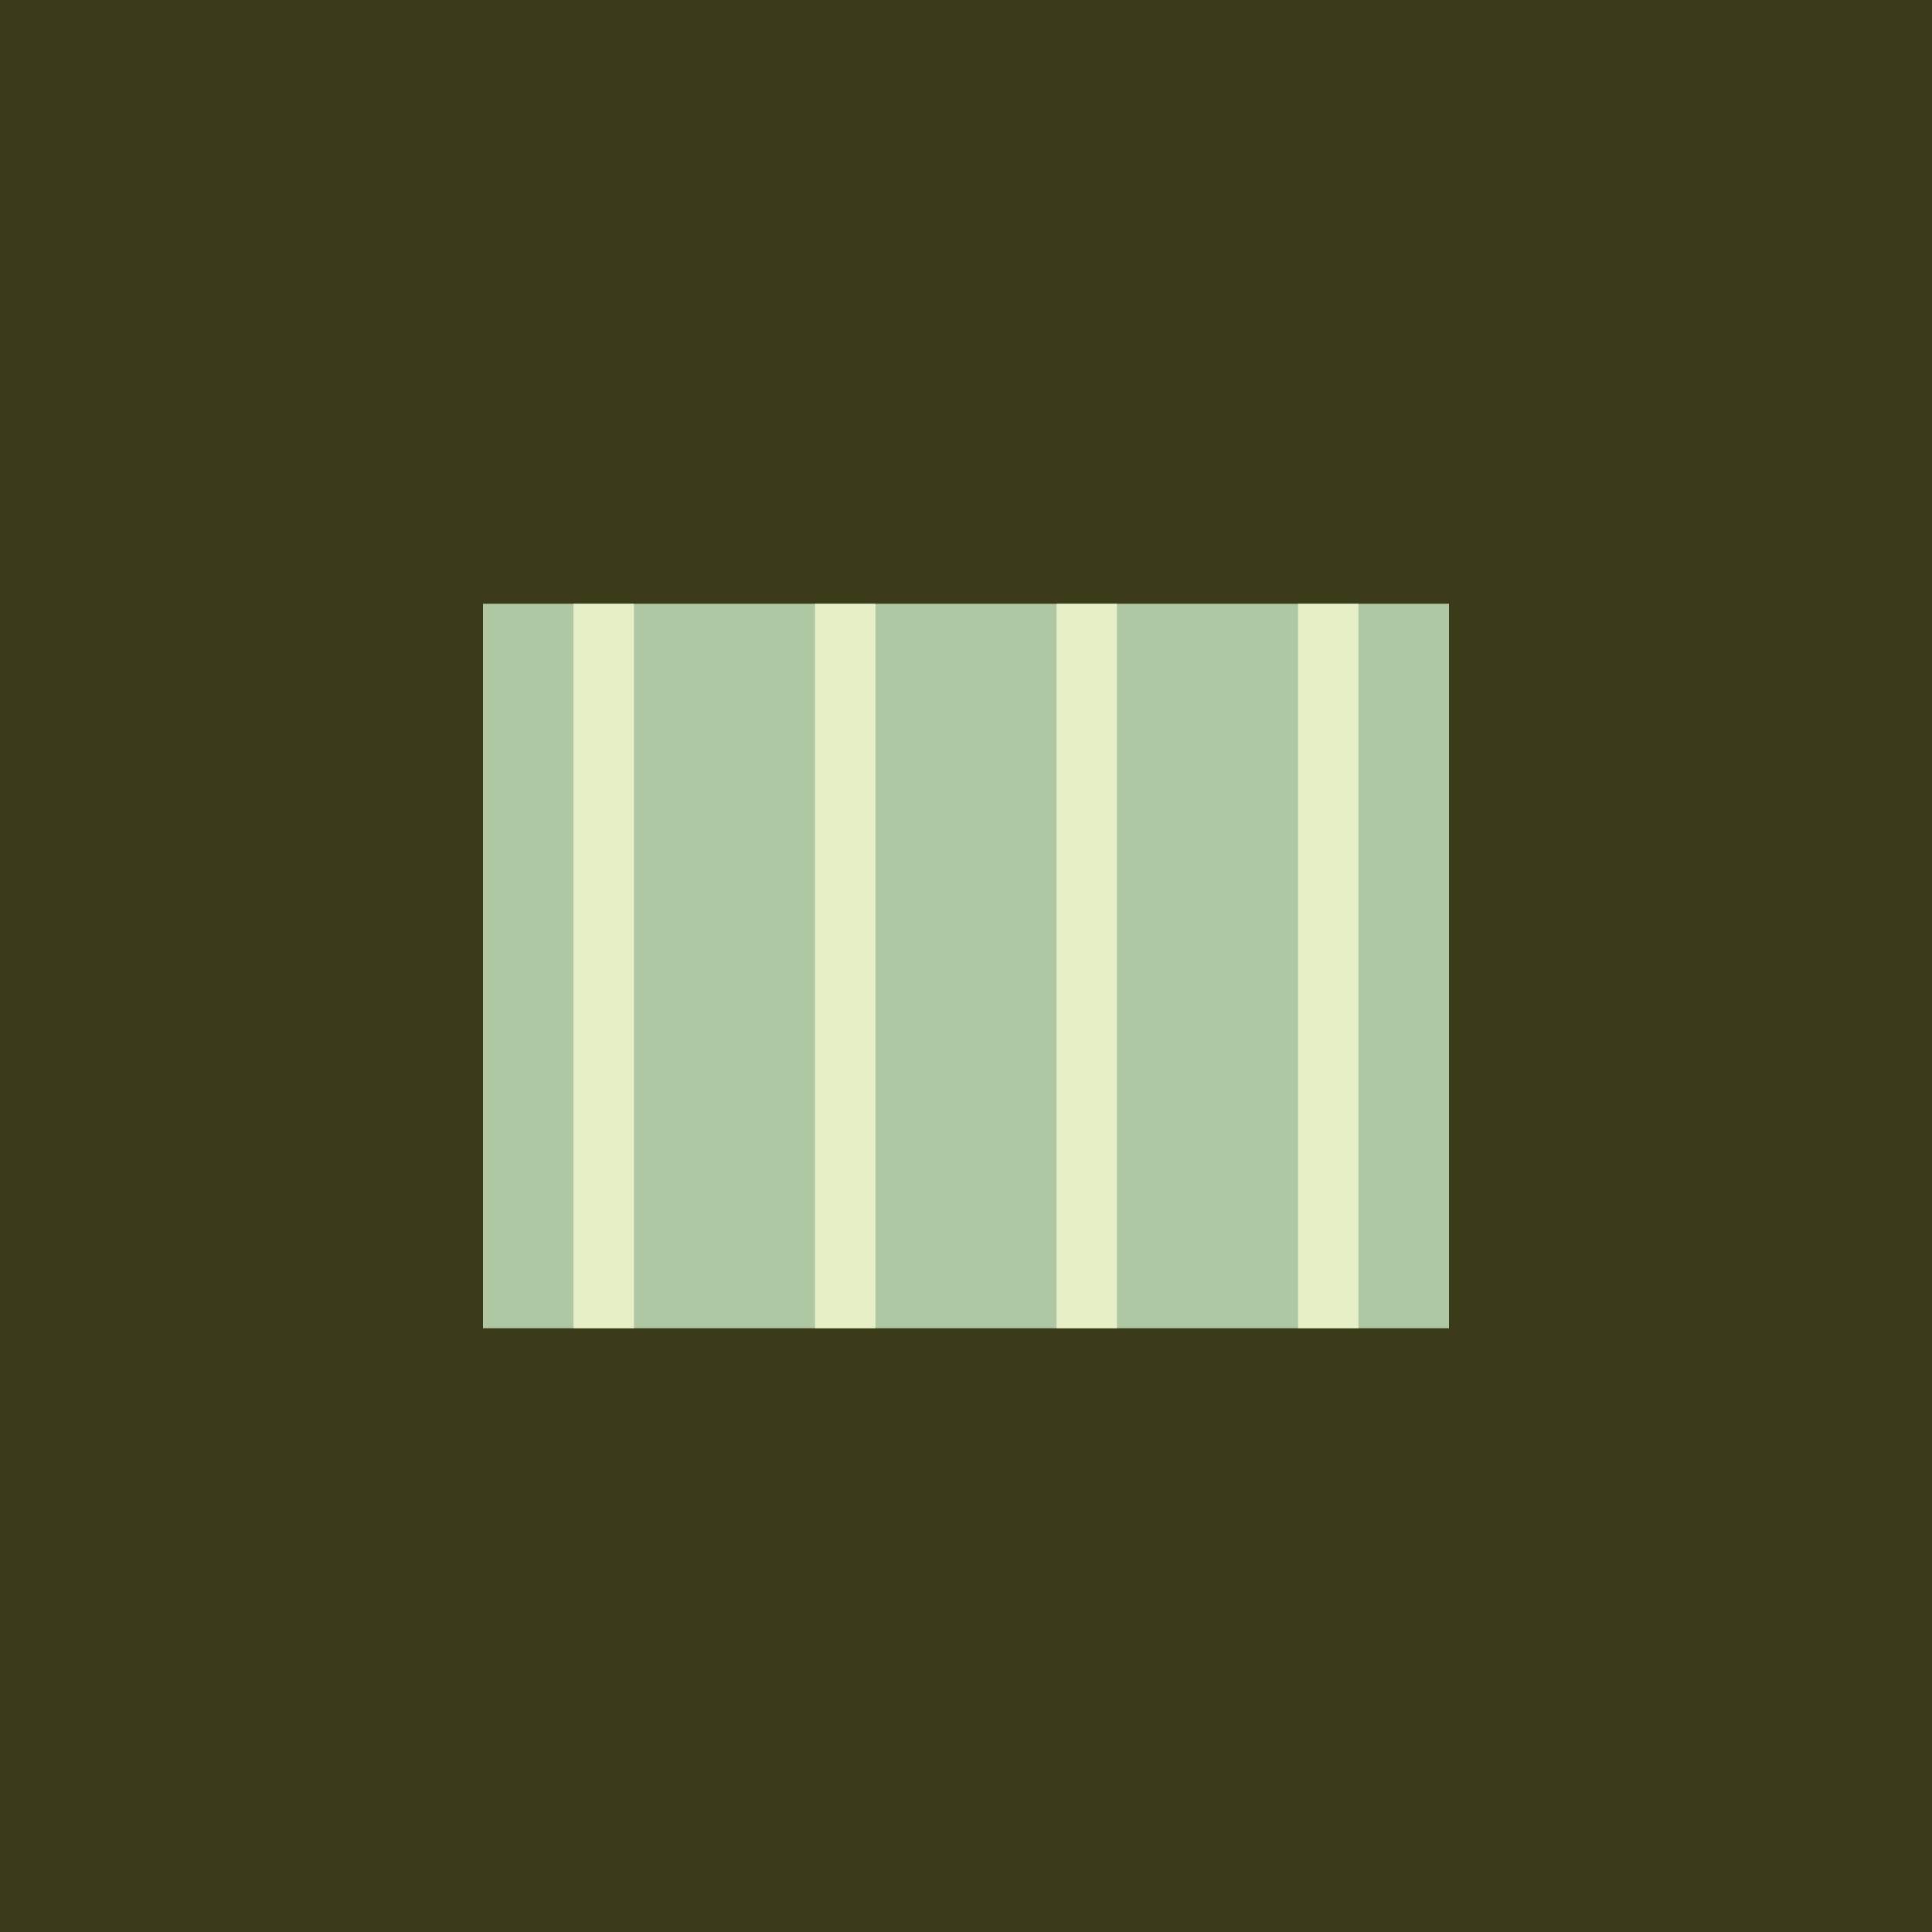
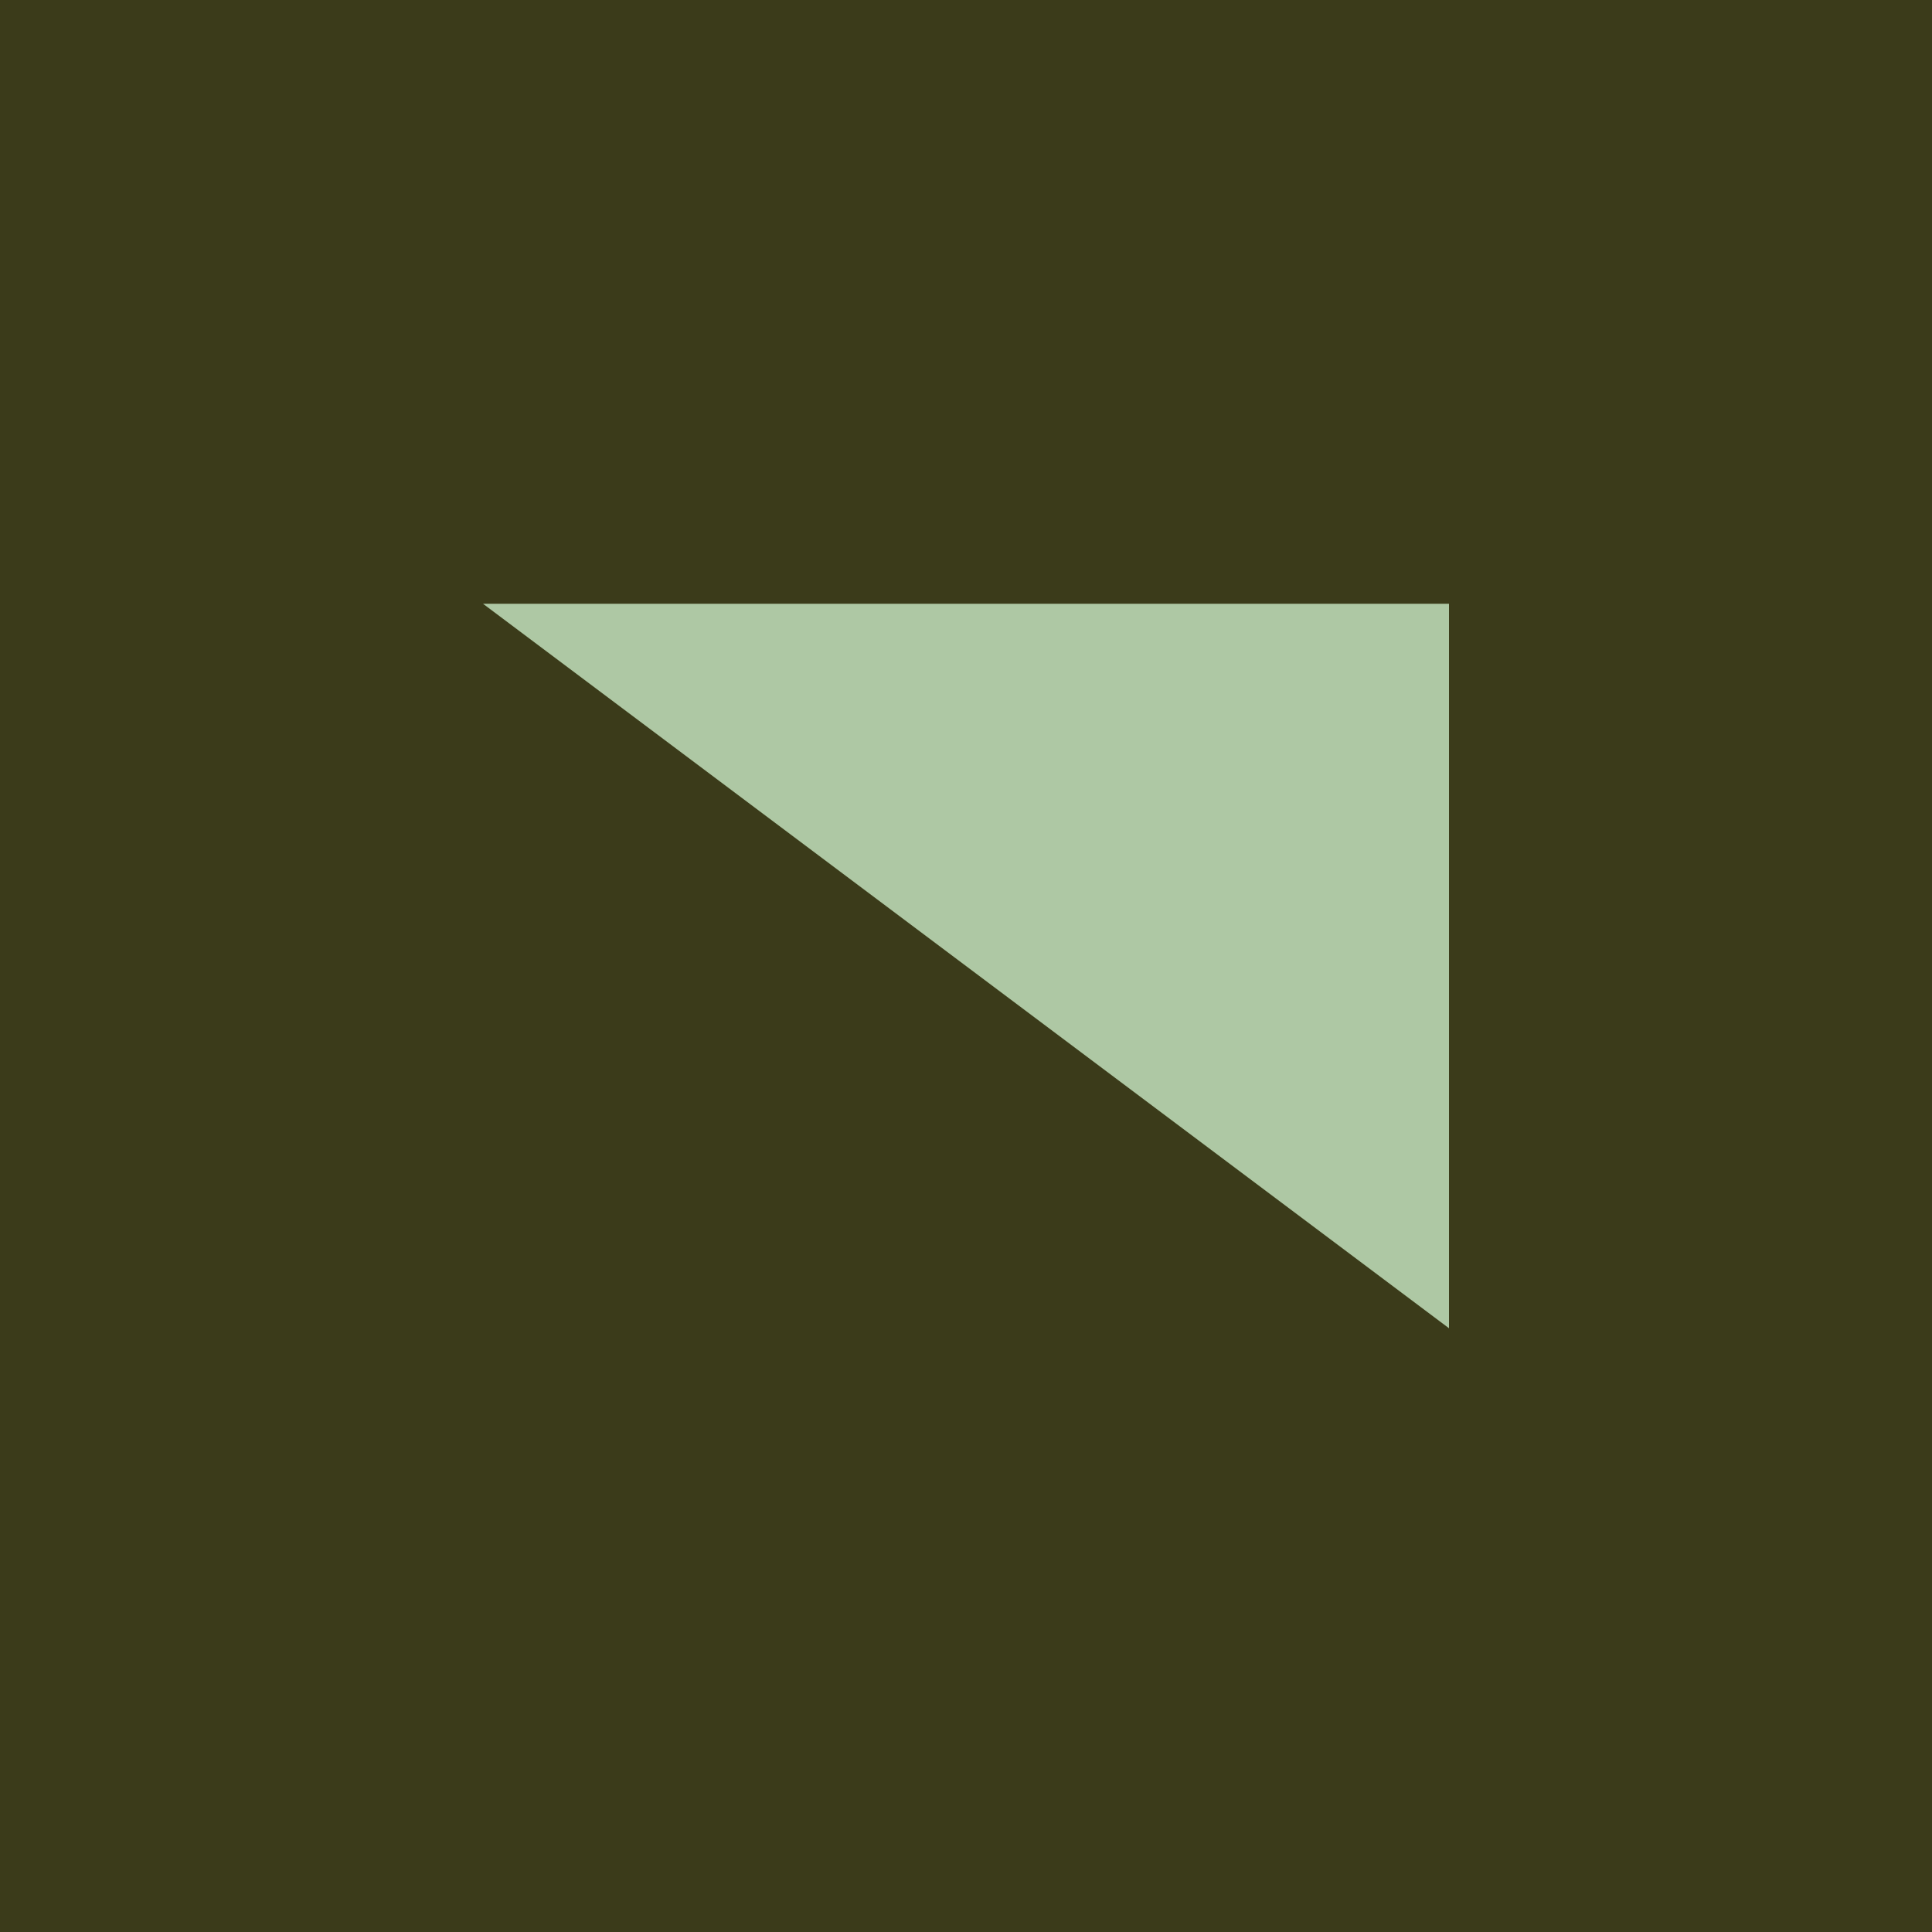
<svg xmlns="http://www.w3.org/2000/svg" viewBox="0 0 64 64">
  <rect width="64" height="64" fill="#3B3B1A" />
-   <path d="M16 20h32v24H16z" fill="#AEC8A4" />
-   <path d="M20 20v24M28 20v24M36 20v24M44 20v24" stroke="#E7EFC7" stroke-width="2" />
+   <path d="M16 20h32v24z" fill="#AEC8A4" />
</svg>